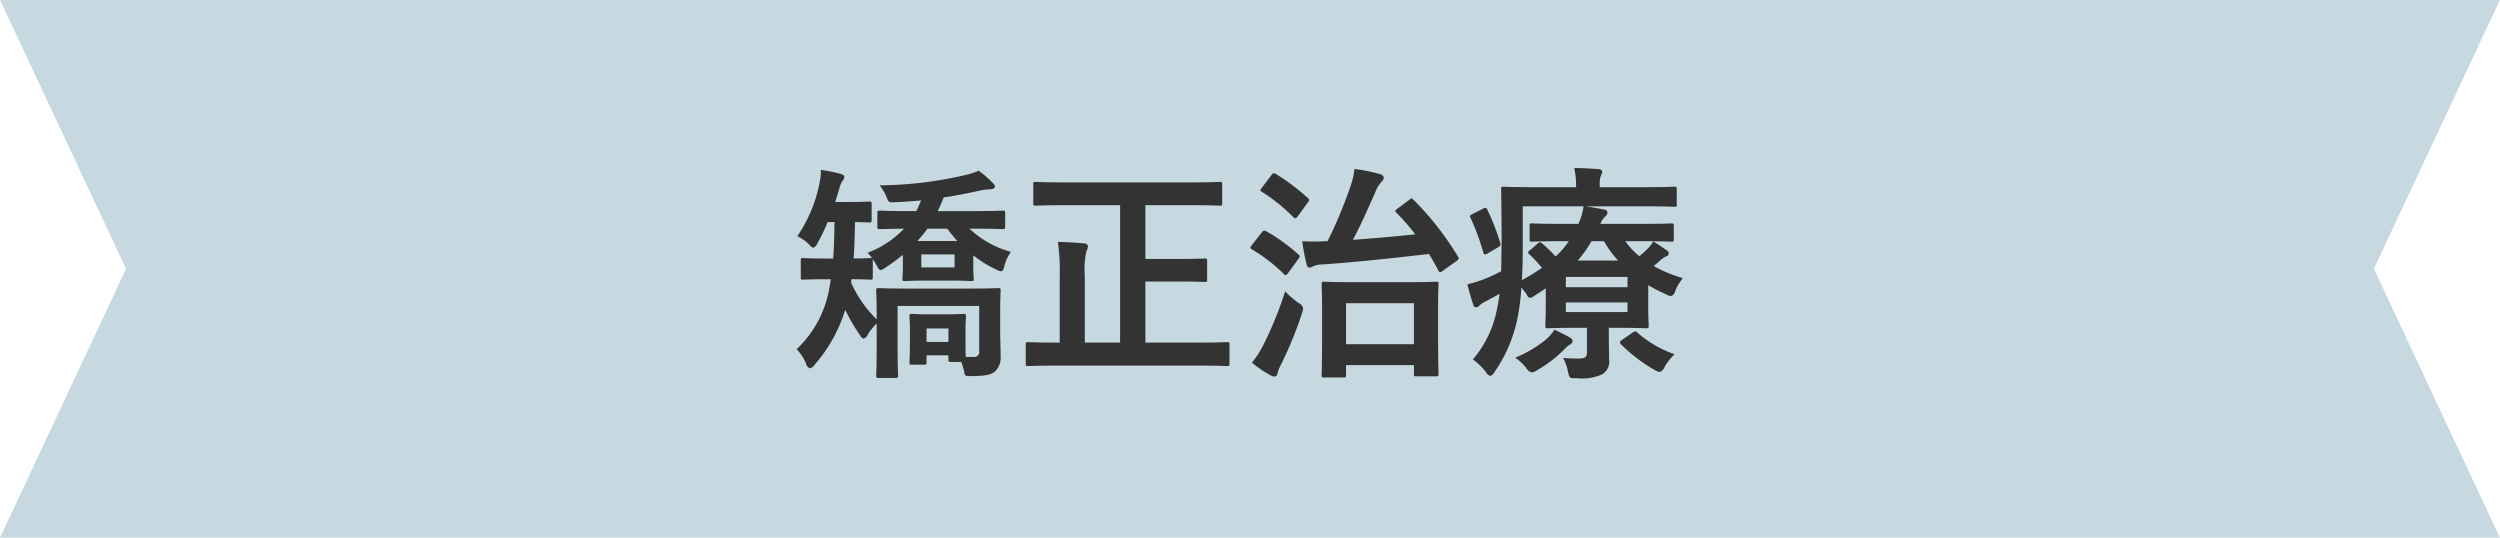
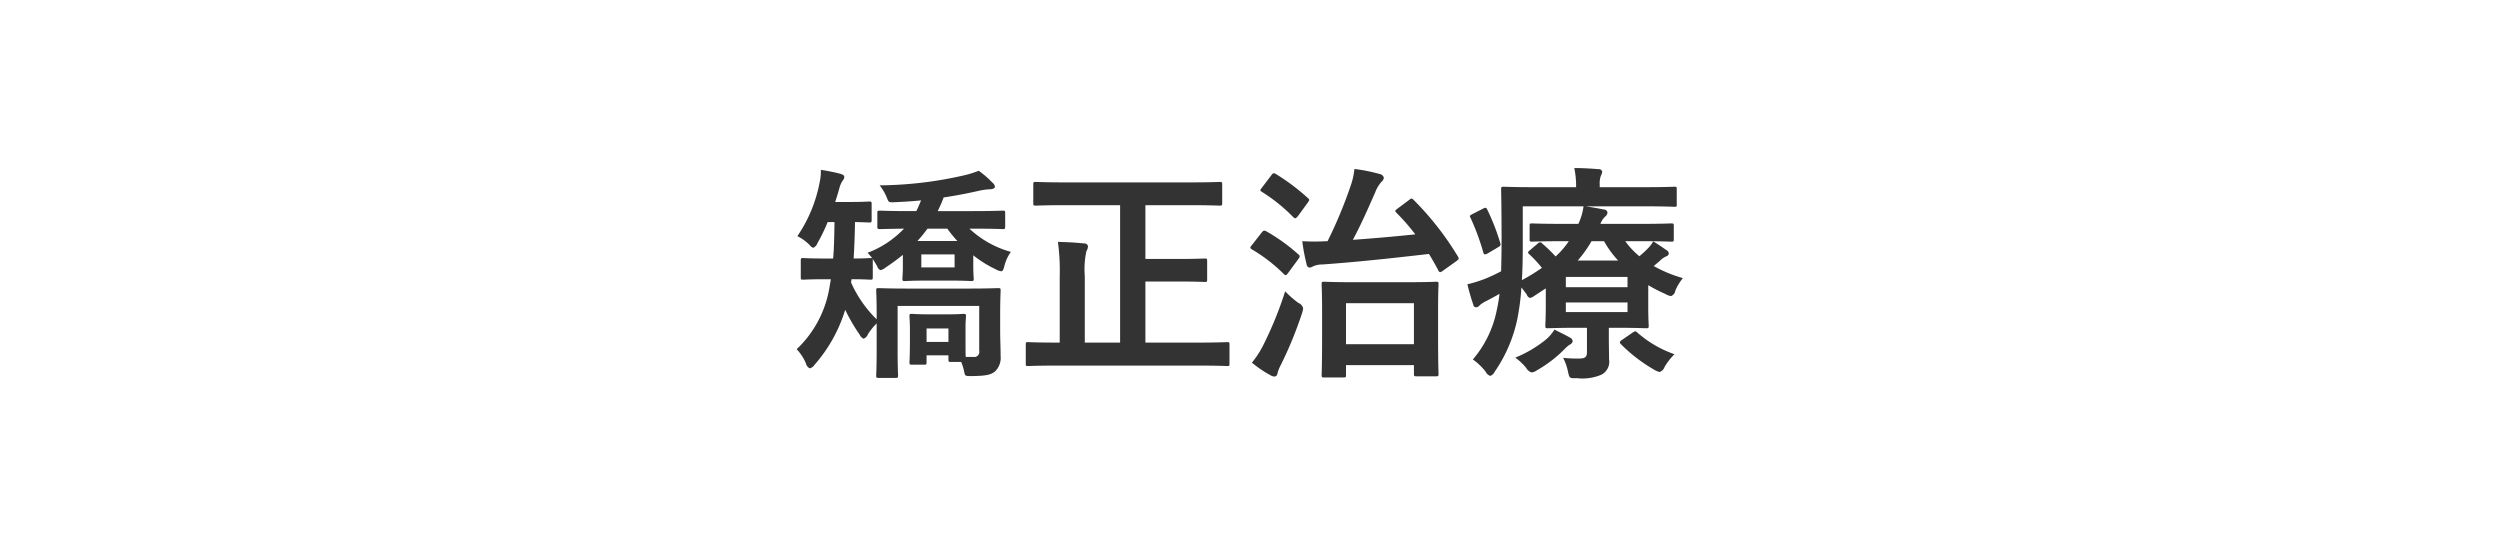
<svg xmlns="http://www.w3.org/2000/svg" id="kyousei_ttl.svg" width="329.12" height="70.781" viewBox="0 0 329.12 70.781">
  <defs>
    <style>
      .cls-1 {
        fill: #c6d9e1;
      }

      .cls-1, .cls-2 {
        fill-rule: evenodd;
      }

      .cls-2 {
        fill: #333;
      }
    </style>
  </defs>
-   <path id="シェイプ_1299" data-name="シェイプ 1299" class="cls-1" d="M1382.77,700.991H1053.66l16.59,35.4-16.59,35.4h329.11l-16.59-35.4Z" transform="translate(-1053.66 -701)" />
  <path id="矯正治療" class="cls-2" d="M1163.52,730.233c-0.03,1.89-.06,3.48-0.18,4.8h-1.08c-2.07,0-2.7-.06-2.88-0.06-0.27,0-.3.03-0.3,0.36v2.159c0,0.3.03,0.33,0.3,0.33,0.18,0,.81-0.06,2.88-0.06h0.78l-0.15.87a14.4,14.4,0,0,1-4.35,8.34,6.244,6.244,0,0,1,1.23,1.89,0.871,0.871,0,0,0,.51.63,1.068,1.068,0,0,0,.6-0.45,19.723,19.723,0,0,0,4.05-7.26,23.448,23.448,0,0,0,1.92,3.3,0.963,0.963,0,0,0,.51.51,1.059,1.059,0,0,0,.57-0.6,7.561,7.561,0,0,1,1.14-1.41v3.54c0,2.34-.06,3.12-0.06,3.3,0,0.3.03,0.33,0.33,0.33h2.19c0.33,0,.36-0.03.36-0.33,0-.15-0.06-1.02-0.06-3.3v-5.85h10.74v5.91a0.664,0.664,0,0,1-.75.81h-1.02c-0.03-.36-0.03-1.05-0.03-2.64V744c0-.69.06-1.17,0.06-1.35,0-.3-0.03-0.33-0.33-0.33-0.18,0-.6.06-2.13,0.06h-2.52c-1.53,0-1.95-.06-2.13-0.06-0.3,0-.33.03-0.33,0.33,0,0.21.06,0.72,0.06,1.68v1.23c0,2.49-.06,2.94-0.06,3.12,0,0.3.03,0.33,0.33,0.33h1.59c0.3,0,.33-0.03.33-0.33v-0.9h2.88v0.54c0,0.3.03,0.33,0.36,0.33h1.32a7.528,7.528,0,0,1,.39,1.26c0.12,0.6.09,0.6,1.05,0.6,1.92-.03,2.49-0.18,3.03-0.63a2.463,2.463,0,0,0,.72-2.01c0-1.2-.06-2.19-0.06-3.39V742.5c0-2.04.06-3.03,0.06-3.24,0-.3-0.03-0.33-0.33-0.33-0.21,0-1.2.06-4.02,0.06h-7.71c-2.79,0-3.78-.06-3.99-0.06-0.3,0-.33.03-0.33,0.33,0,0.21.06,1.05,0.06,2.97v0.81a15.689,15.689,0,0,1-3.36-4.83,2.316,2.316,0,0,1,.06-0.45c1.71,0,2.31.06,2.46,0.06,0.3,0,.33-0.03.33-0.33v-2.159a0.666,0.666,0,0,0-.03-0.27c0.21,0.3.39,0.63,0.63,1.02a0.671,0.671,0,0,0,.42.48,1.628,1.628,0,0,0,.69-0.36,27.277,27.277,0,0,0,2.25-1.65v1.5c0,1.05-.06,1.409-0.06,1.619,0,0.3.03,0.33,0.36,0.33,0.18,0,.81-0.06,2.82-0.06h3.03c2.01,0,2.64.06,2.82,0.06,0.33,0,.36-0.03.36-0.33,0-.18-0.06-0.569-0.06-1.649v-1.41a14.671,14.671,0,0,0,2.94,1.83,1.966,1.966,0,0,0,.72.27c0.21,0,.3-0.18.42-0.63a5.373,5.373,0,0,1,.87-1.92,13.092,13.092,0,0,1-5.46-3.06h0.39c2.82,0,3.81.06,3.99,0.06,0.3,0,.33-0.03.33-0.36v-1.74c0-.3-0.03-0.33-0.33-0.33-0.18,0-1.17.06-3.99,0.06h-4.56c0.27-.57.54-1.14,0.78-1.8,1.68-.24,3.3-0.57,4.89-0.93a9.348,9.348,0,0,1,1.32-.15c0.33-.03.54-0.15,0.54-0.36a0.85,0.85,0,0,0-.33-0.51,13.191,13.191,0,0,0-1.8-1.56,13.47,13.47,0,0,1-2.19.66,51.368,51.368,0,0,1-10.86,1.26,6.251,6.251,0,0,1,.96,1.65c0.24,0.6.24,0.6,1.05,0.57,1.17-.06,2.31-0.12,3.45-0.24-0.21.48-.39,0.96-0.63,1.41h-0.78c-2.85,0-3.81-.06-3.99-0.06-0.33,0-.36.03-0.36,0.33v1.74c0,0.33.03,0.36,0.36,0.36,0.15,0,.99-0.03,3.15-0.06a12.893,12.893,0,0,1-4.8,3.18,7.077,7.077,0,0,1,.6.69h-0.21c-0.15,0-.72.06-2.22,0.06,0.09-1.44.15-3.06,0.18-4.8,1.26,0.03,1.74.06,1.89,0.06,0.27,0,.3-0.03.3-0.33v-2.1c0-.3-0.03-0.33-0.3-0.33-0.18,0-.78.06-2.7,0.06h-1.8c0.21-.63.39-1.23,0.54-1.77a3.3,3.3,0,0,1,.45-1.05,0.708,0.708,0,0,0,.21-0.48c0-.21-0.18-0.3-0.54-0.42a25.52,25.52,0,0,0-2.55-.51,6.47,6.47,0,0,1-.15,1.62,18.741,18.741,0,0,1-2.94,7.11,5.857,5.857,0,0,1,1.65,1.2,0.856,0.856,0,0,0,.45.33,1.029,1.029,0,0,0,.54-0.6,22.1,22.1,0,0,0,1.35-2.79h0.9Zm15.81,5.97h-4.38v-1.71h4.38v1.71Zm-4.89-3.48a17.259,17.259,0,0,0,1.32-1.62h2.61a17.259,17.259,0,0,0,1.32,1.62h-5.25Zm4.08,11.519v1.77h-2.88v-1.77h2.88Zm22.6-16.229V746.1h-4.65v-8.76a11.31,11.31,0,0,1,.21-3.269,1.318,1.318,0,0,0,.21-0.66,0.459,0.459,0,0,0-.51-0.36c-1.05-.12-2.31-0.18-3.45-0.21a28.157,28.157,0,0,1,.24,4.559v8.7h-0.45c-2.64,0-3.54-.06-3.72-0.06-0.27,0-.3.03-0.3,0.33v2.49c0,0.3.03,0.33,0.3,0.33,0.18,0,1.08-.06,3.72-0.06h18.75c2.67,0,3.57.06,3.75,0.06,0.27,0,.3-0.03.3-0.33v-2.49c0-.3-0.03-0.33-0.3-0.33-0.18,0-1.08.06-3.75,0.06h-7.02v-8.04h4.17c2.58,0,3.48.06,3.66,0.06,0.27,0,.3-0.03.3-0.33v-2.429c0-.3-0.03-0.33-0.3-0.33-0.18,0-1.08.06-3.66,0.06h-4.17v-7.08h5.82c2.79,0,3.78.06,3.96,0.06,0.3,0,.33-0.03.33-0.33v-2.46c0-.3-0.03-0.33-0.33-0.33-0.18,0-1.17.06-3.96,0.06h-16.29c-2.79,0-3.78-.06-3.96-0.06-0.3,0-.33.03-0.33,0.33v2.46c0,0.3.03,0.33,0.33,0.33,0.18,0,1.17-.06,3.96-0.06h7.14Zm29.41,22.679c0.3,0,.33-0.03.33-0.33v-1.29h8.94v1.14c0,0.3.03,0.33,0.36,0.33h2.55c0.3,0,.33-0.03.33-0.33,0-.18-0.06-1.02-0.06-5.43v-3.06c0-2.25.06-3.15,0.06-3.3,0-.3-0.03-0.33-0.33-0.33-0.18,0-1.11.06-3.84,0.06h-6.99c-2.73,0-3.69-.06-3.9-0.06-0.3,0-.33.03-0.33,0.33,0,0.18.06,1.05,0.06,3.78v2.7c0,4.47-.06,5.28-0.06,5.46,0,0.3.03,0.33,0.33,0.33h2.55Zm0.33-9.78h8.94v5.4h-8.94v-5.4Zm6.78-12.449c-0.36.27-.36,0.3-0.15,0.54a27.76,27.76,0,0,1,2.49,2.85c-2.61.27-5.31,0.51-8.22,0.72,1.05-1.95,1.92-3.93,2.94-6.24a4.52,4.52,0,0,1,.81-1.38,0.812,0.812,0,0,0,.33-0.57,0.69,0.69,0,0,0-.57-0.48,22.9,22.9,0,0,0-3.3-.66,9.552,9.552,0,0,1-.45,2.07,59.033,59.033,0,0,1-3.09,7.44h-0.18a27.383,27.383,0,0,1-3.15,0,25.092,25.092,0,0,0,.57,3.03,0.493,0.493,0,0,0,.36.45,1.046,1.046,0,0,0,.51-0.18,3.18,3.18,0,0,1,1.29-.24c4.95-.36,9.21-0.84,13.95-1.38,0.42,0.69.84,1.41,1.23,2.16a0.364,0.364,0,0,0,.24.24,1,1,0,0,0,.39-0.21l1.77-1.26c0.36-.27.33-0.33,0.18-0.6a39.2,39.2,0,0,0-5.85-7.47c-0.24-.21-0.27-0.21-0.57.03Zm-19.17,20.279a15.177,15.177,0,0,0,2.43,1.65,1.139,1.139,0,0,0,.54.18,0.417,0.417,0,0,0,.39-0.39,4.86,4.86,0,0,1,.45-1.14,51.4,51.4,0,0,0,2.76-6.72,3.512,3.512,0,0,0,.18-0.72,1.011,1.011,0,0,0-.63-0.72,13.374,13.374,0,0,1-1.74-1.53,48.718,48.718,0,0,1-2.94,7.2A12.52,12.52,0,0,1,1218.47,748.742Zm0-15.479a0.905,0.905,0,0,0-.21.33,0.381,0.381,0,0,0,.21.24,21.013,21.013,0,0,1,4.2,3.24c0.24,0.239.33,0.18,0.6-.18l1.32-1.8a0.769,0.769,0,0,0,.18-0.36,0.379,0.379,0,0,0-.18-0.24,23.846,23.846,0,0,0-4.2-3.03c-0.27-.15-0.39-0.15-0.63.15Zm1.32-7.56c-0.24.33-.3,0.36-0.03,0.54a22.037,22.037,0,0,1,4.17,3.36c0.24,0.21.3,0.18,0.6-.15l1.29-1.77c0.24-.36.27-0.39,0.03-0.6a27.85,27.85,0,0,0-4.23-3.18c-0.27-.15-0.36-0.15-0.6.18Zm49.75,7.05c2.94,0,3.96.06,4.14,0.06,0.3,0,.33-0.03.33-0.3v-1.77c0-.3-0.03-0.33-0.33-0.33-0.18,0-1.2.06-4.14,0.06h-5.19a2.537,2.537,0,0,1,.66-0.99,0.674,0.674,0,0,0,.27-0.54,0.472,0.472,0,0,0-.48-0.36c-0.72-.15-1.59-0.3-2.4-0.42h7.62c2.91,0,3.9.06,4.08,0.06,0.3,0,.3-0.03.3-0.33v-1.95c0-.33,0-0.36-0.3-0.36-0.18,0-1.17.06-4.08,0.06h-5.76v-0.33a2.977,2.977,0,0,1,.15-1.17,1.429,1.429,0,0,0,.18-0.54,0.428,0.428,0,0,0-.48-0.33c-1.08-.09-2.07-0.15-3.2-0.15a11.144,11.144,0,0,1,.24,2.31v0.21h-5.4c-2.91,0-3.96-.06-4.14-0.06-0.3,0-.33.03-0.33,0.36,0,0.18.06,2.22,0.06,6.81,0,1.5-.03,2.79-0.06,3.96a21.652,21.652,0,0,1-2.04.959,16.472,16.472,0,0,1-2.4.75,27.51,27.51,0,0,0,.78,2.7,0.354,0.354,0,0,0,.36.33,0.531,0.531,0,0,0,.45-0.24,3.782,3.782,0,0,1,.93-0.6c0.57-.3,1.14-0.6,1.71-0.93a20.973,20.973,0,0,1-.36,2.13,14.239,14.239,0,0,1-3.15,6.51,7.929,7.929,0,0,1,1.71,1.65,0.971,0.971,0,0,0,.57.51,0.927,0.927,0,0,0,.57-0.51,19.093,19.093,0,0,0,3-6.96,31.426,31.426,0,0,0,.54-4.17c0.21,0.27.45,0.57,0.72,0.96a0.6,0.6,0,0,0,.42.42,1.2,1.2,0,0,0,.51-0.24l1.56-1.02v2.16c0,1.71-.06,2.58-0.06,2.76,0,0.3.03,0.33,0.33,0.33,0.18,0,1.47-.06,3.93-0.06h1.22v3.18c0,0.63-.18.87-1.07,0.87a18.946,18.946,0,0,1-2.07-.09,6.511,6.511,0,0,1,.63,1.77c0.21,0.93.21,0.93,1.14,0.9a6.383,6.383,0,0,0,3.26-.45,1.911,1.911,0,0,0,1.02-2.04c0-.96-0.03-1.74-0.03-2.85v-1.29h0.96c2.49,0,3.75.06,3.93,0.06,0.33,0,.36-0.03.36-0.33,0-.18-0.06-0.9-0.06-2.43v-2.91a20.247,20.247,0,0,0,2.28,1.17,1.966,1.966,0,0,0,.72.27,0.925,0.925,0,0,0,.57-0.75,7.06,7.06,0,0,1,.99-1.62,17.335,17.335,0,0,1-3.84-1.589l0.78-.66a2.9,2.9,0,0,1,.9-0.63,0.409,0.409,0,0,0,.3-0.36,0.491,0.491,0,0,0-.27-0.42c-0.51-.36-1.26-0.87-1.77-1.17a4.814,4.814,0,0,1-.69.9,13.492,13.492,0,0,1-1.14,1.05,10.5,10.5,0,0,1-1.86-1.98h1.92Zm-9.35,0a10.86,10.86,0,0,1-1.74,2.01,18.992,18.992,0,0,0-1.77-1.71,0.318,0.318,0,0,0-.27-0.15,0.524,0.524,0,0,0-.3.15l-1.02.87c-0.27.21-.36,0.3-0.12,0.54a15.36,15.36,0,0,1,1.68,1.8,25.441,25.441,0,0,1-2.64,1.619c0.09-1.349.12-2.879,0.12-4.589v-5.13h8a8.141,8.141,0,0,1-.68,2.31h-1.95c-2.94,0-3.96-.06-4.14-0.06-0.3,0-.33.03-0.33,0.33v1.77c0,0.27.03,0.3,0.33,0.3,0.18,0,1.2-.06,4.14-0.06h0.69Zm7.73,4.709v1.35h-8.12v-1.35h8.12Zm0,4.62h-8.12v-1.26h8.12v1.26Zm-6.56-6.779a15.762,15.762,0,0,0,1.82-2.55h1.65a12.916,12.916,0,0,0,1.86,2.55h-5.33Zm-3.06,9.089a5.49,5.49,0,0,1-1.17,1.35,15.909,15.909,0,0,1-3.99,2.34,7.492,7.492,0,0,1,1.44,1.35,1.221,1.221,0,0,0,.72.6,1.562,1.562,0,0,0,.72-0.3,16.754,16.754,0,0,0,3.63-2.79,4.1,4.1,0,0,1,.66-0.57,0.611,0.611,0,0,0,.39-0.45,0.6,0.6,0,0,0-.36-0.48C1259.83,745.142,1259.02,744.752,1258.3,744.392Zm8.9,1.35c-0.33.21-.36,0.36-0.15,0.57a20.661,20.661,0,0,0,4.38,3.36,2.241,2.241,0,0,0,.72.3,1.083,1.083,0,0,0,.66-0.69,8.529,8.529,0,0,1,1.29-1.65,14.7,14.7,0,0,1-4.92-2.88c-0.24-.21-0.3-0.15-0.63.06Zm-19.7-16.559c-0.39.21-.39,0.24-0.24,0.51a31.112,31.112,0,0,1,1.68,4.56c0.06,0.18.12,0.24,0.21,0.24a1.087,1.087,0,0,0,.39-0.15l1.32-.78c0.36-.21.39-0.3,0.3-0.6a29.5,29.5,0,0,0-1.71-4.38c-0.12-.27-0.21-0.3-0.6-0.09Z" transform="translate(-1053.66 -701)" />
</svg>